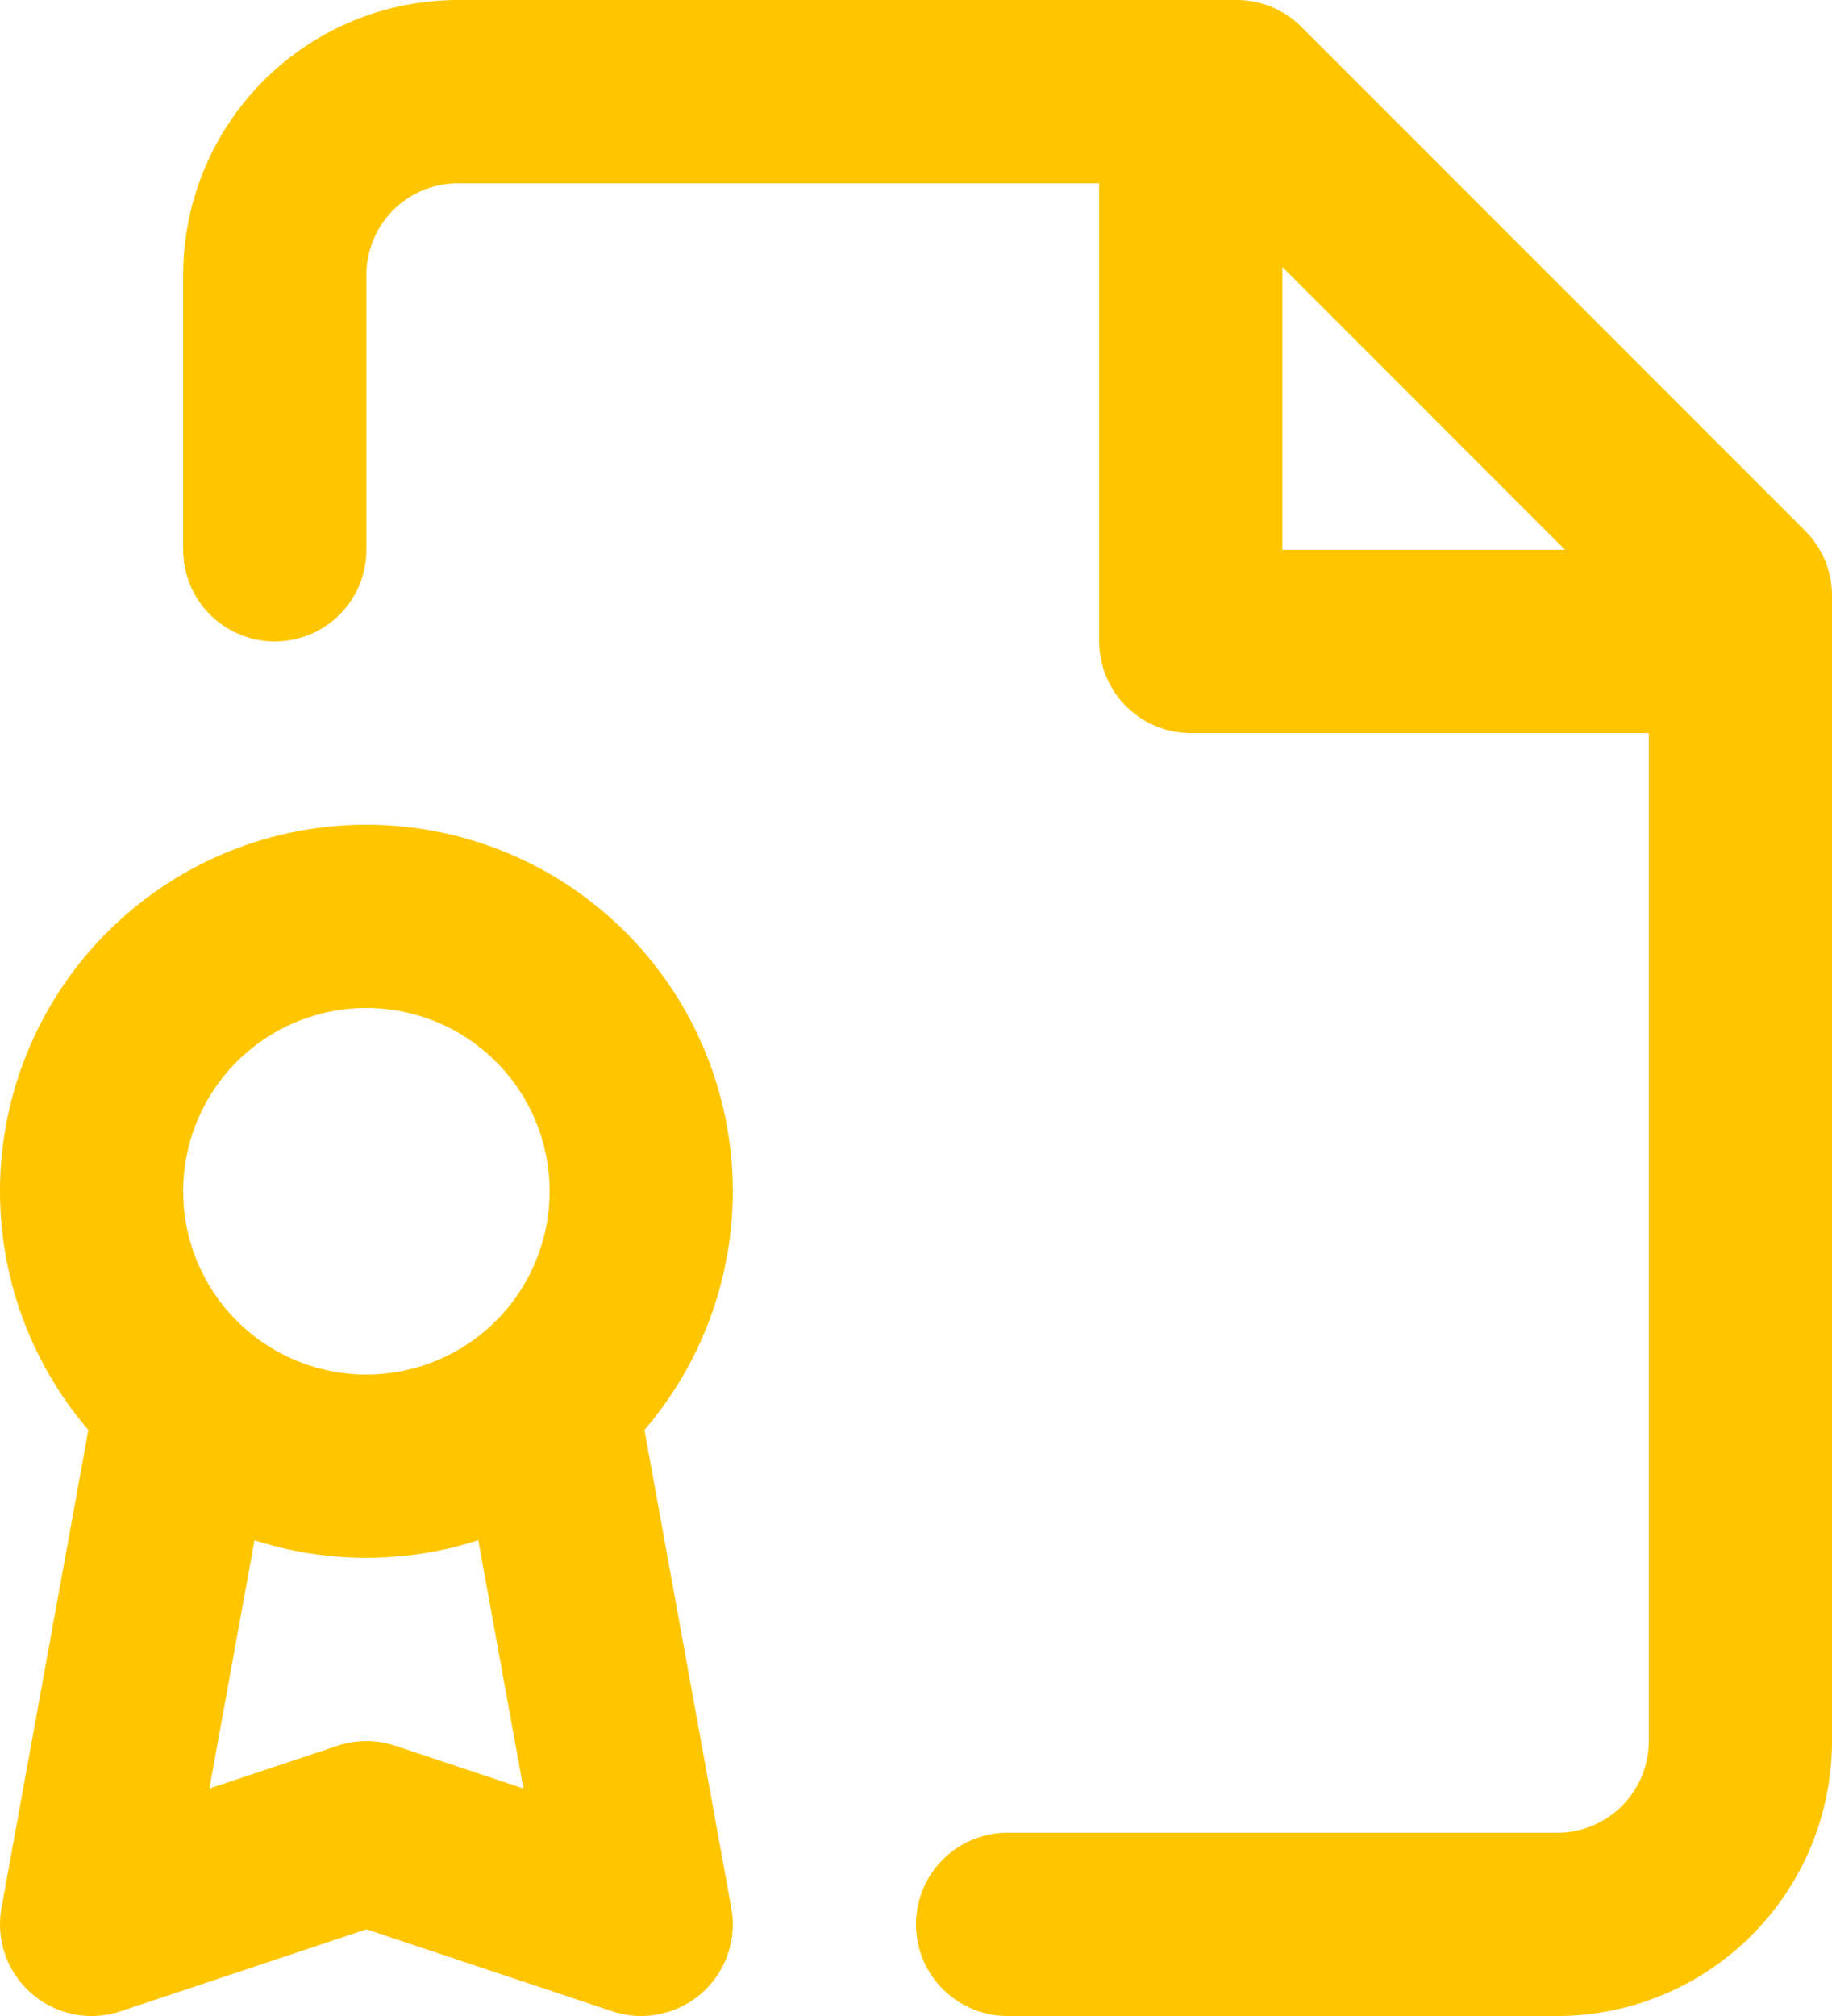
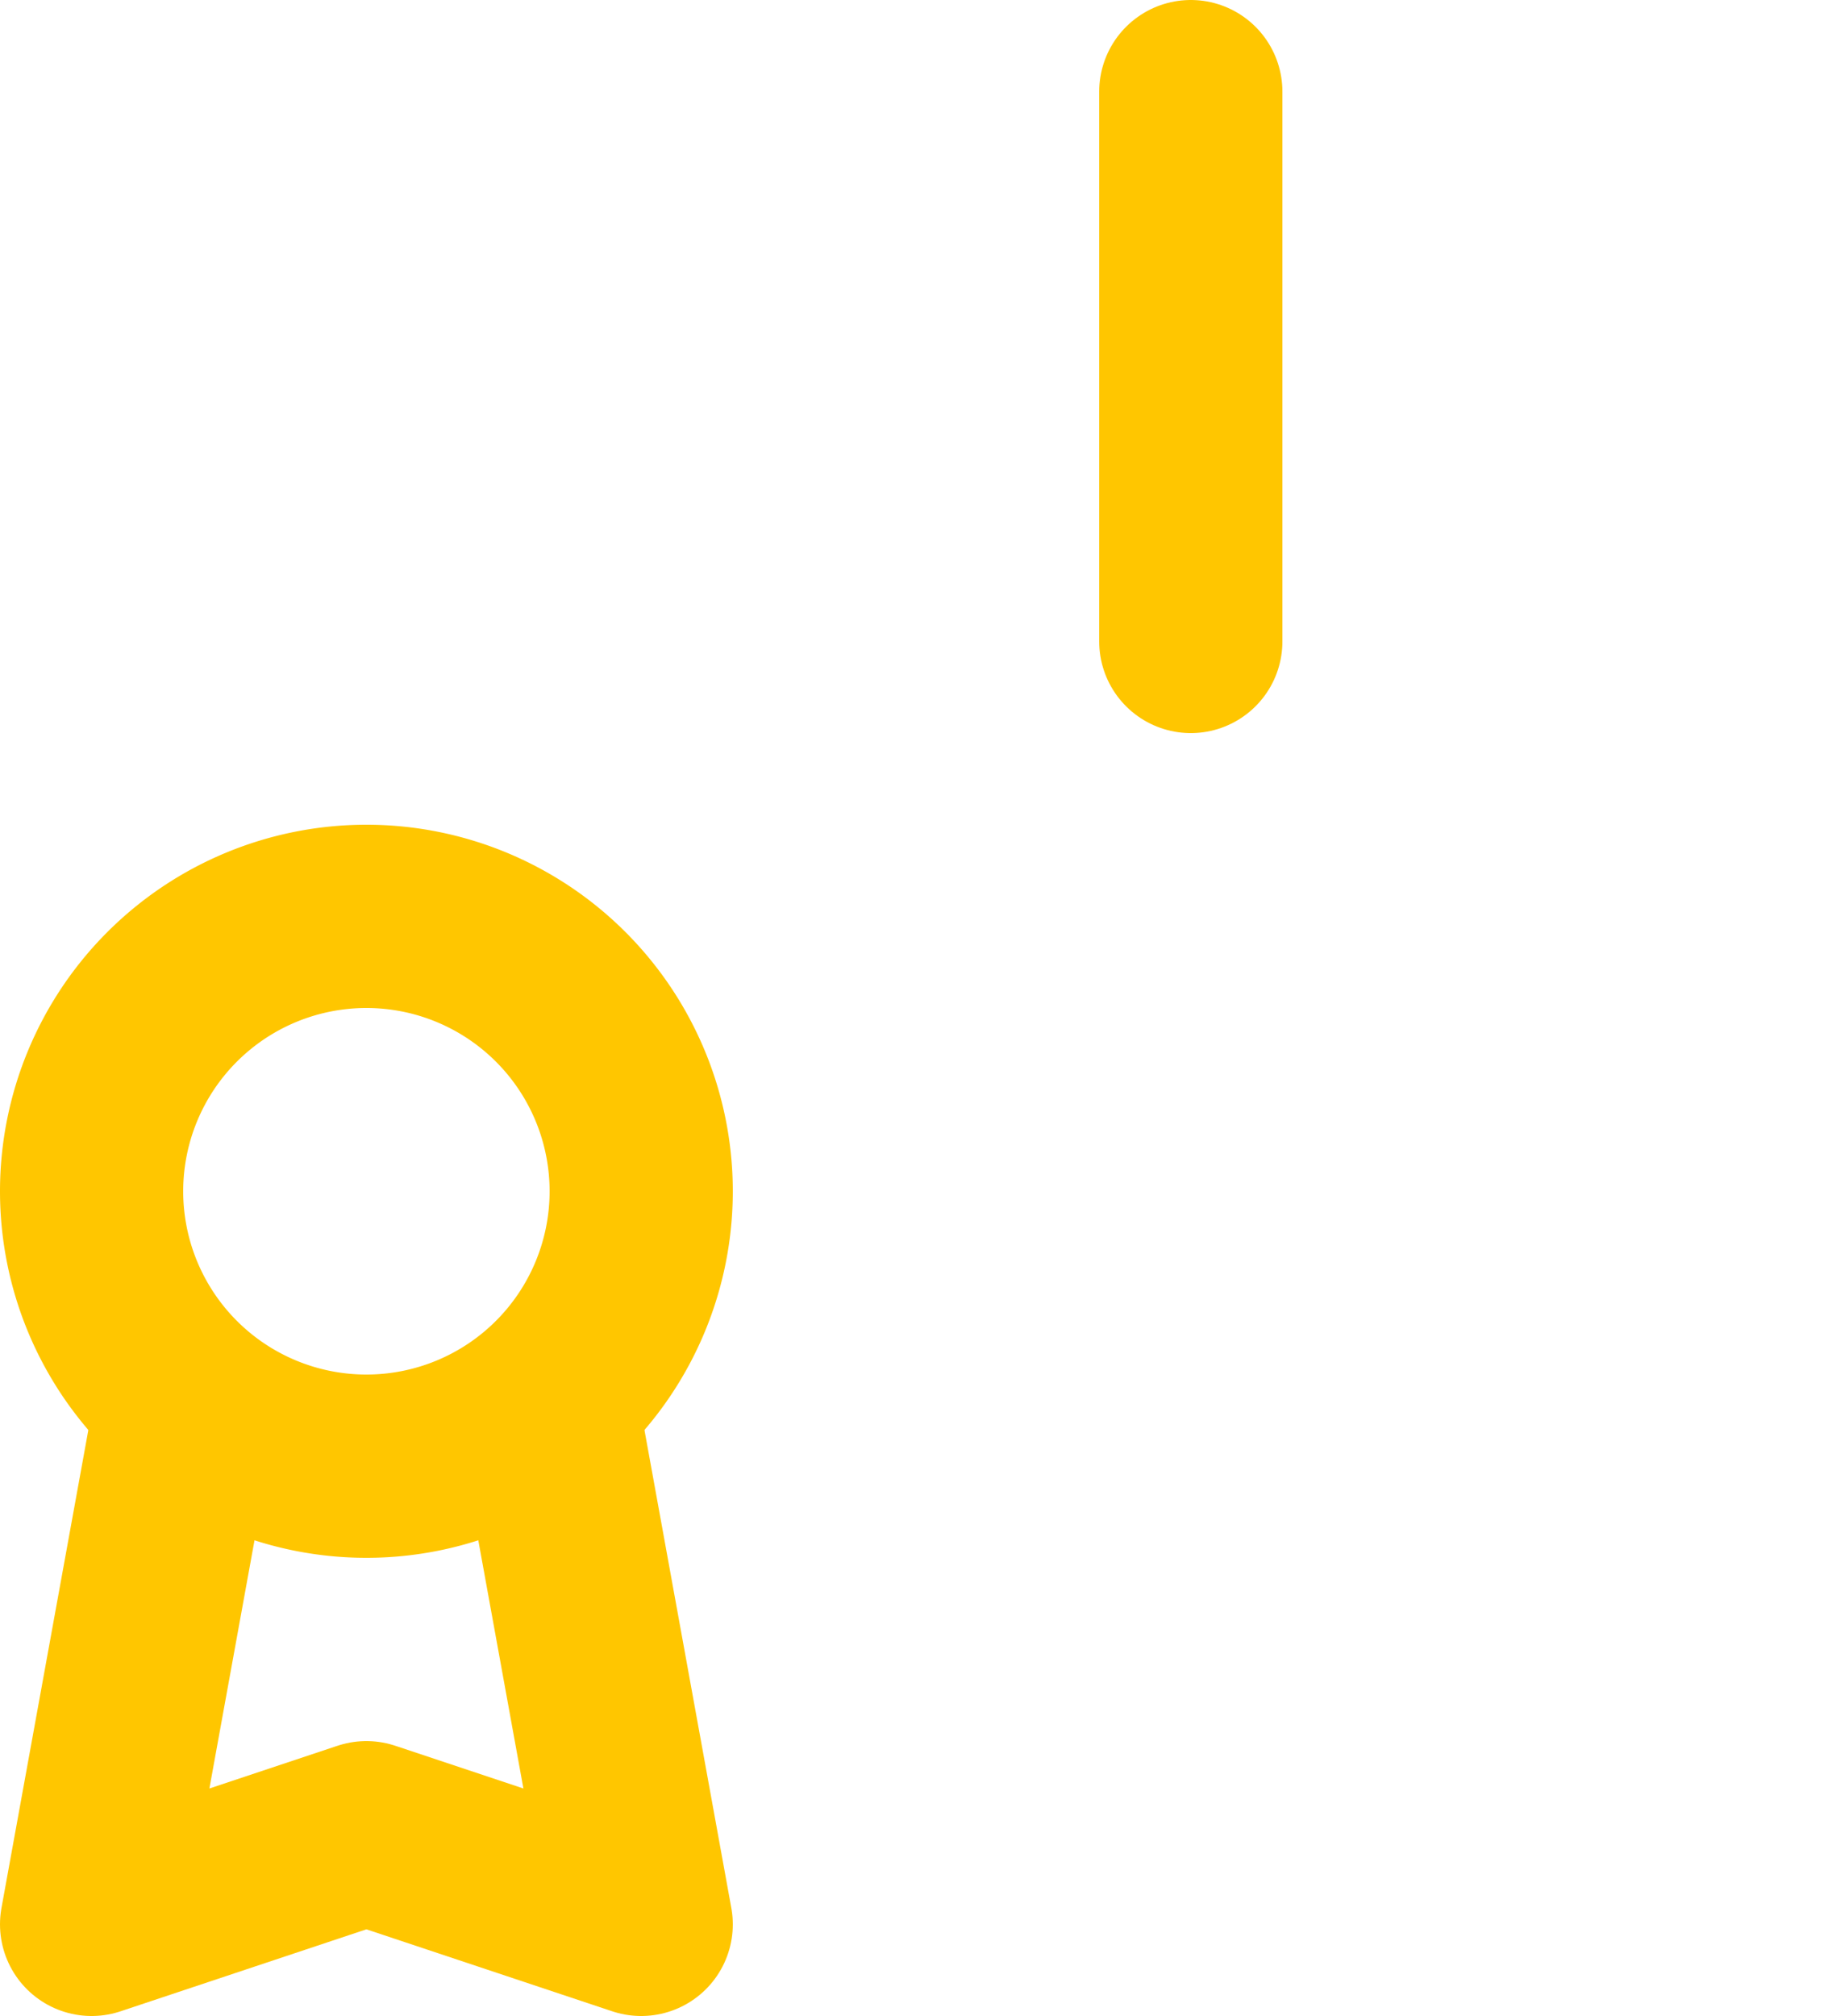
<svg xmlns="http://www.w3.org/2000/svg" width="20" height="22" viewBox="0 0 20 22">
  <g id="file-badge" transform="translate(-1 -1)">
-     <path id="Path_16318" data-name="Path 16318" d="M4,7V4A2,2,0,0,1,6,2h8.5L20,7.5V20a2,2,0,0,1-2,2H12" fill="none" stroke="#ffc600" stroke-linecap="round" stroke-linejoin="round" stroke-width="2" />
-     <path id="Path_16319" data-name="Path 16319" d="M14,2V8h6" fill="none" stroke="#ffc600" stroke-linecap="round" stroke-linejoin="round" stroke-width="2" />
+     <path id="Path_16319" data-name="Path 16319" d="M14,2V8" fill="none" stroke="#ffc600" stroke-linecap="round" stroke-linejoin="round" stroke-width="2" />
    <path id="Path_16320" data-name="Path 16320" d="M5,17a3,3,0,1,0-3-3A3,3,0,0,0,5,17Z" fill="none" stroke="#ffc600" stroke-linecap="round" stroke-linejoin="round" stroke-width="2" />
    <path id="Path_16321" data-name="Path 16321" d="M7,16.5,8,22,5,21,2,22l1-5.5" fill="none" stroke="#ffc600" stroke-linecap="round" stroke-linejoin="round" stroke-width="2" />
  </g>
</svg>